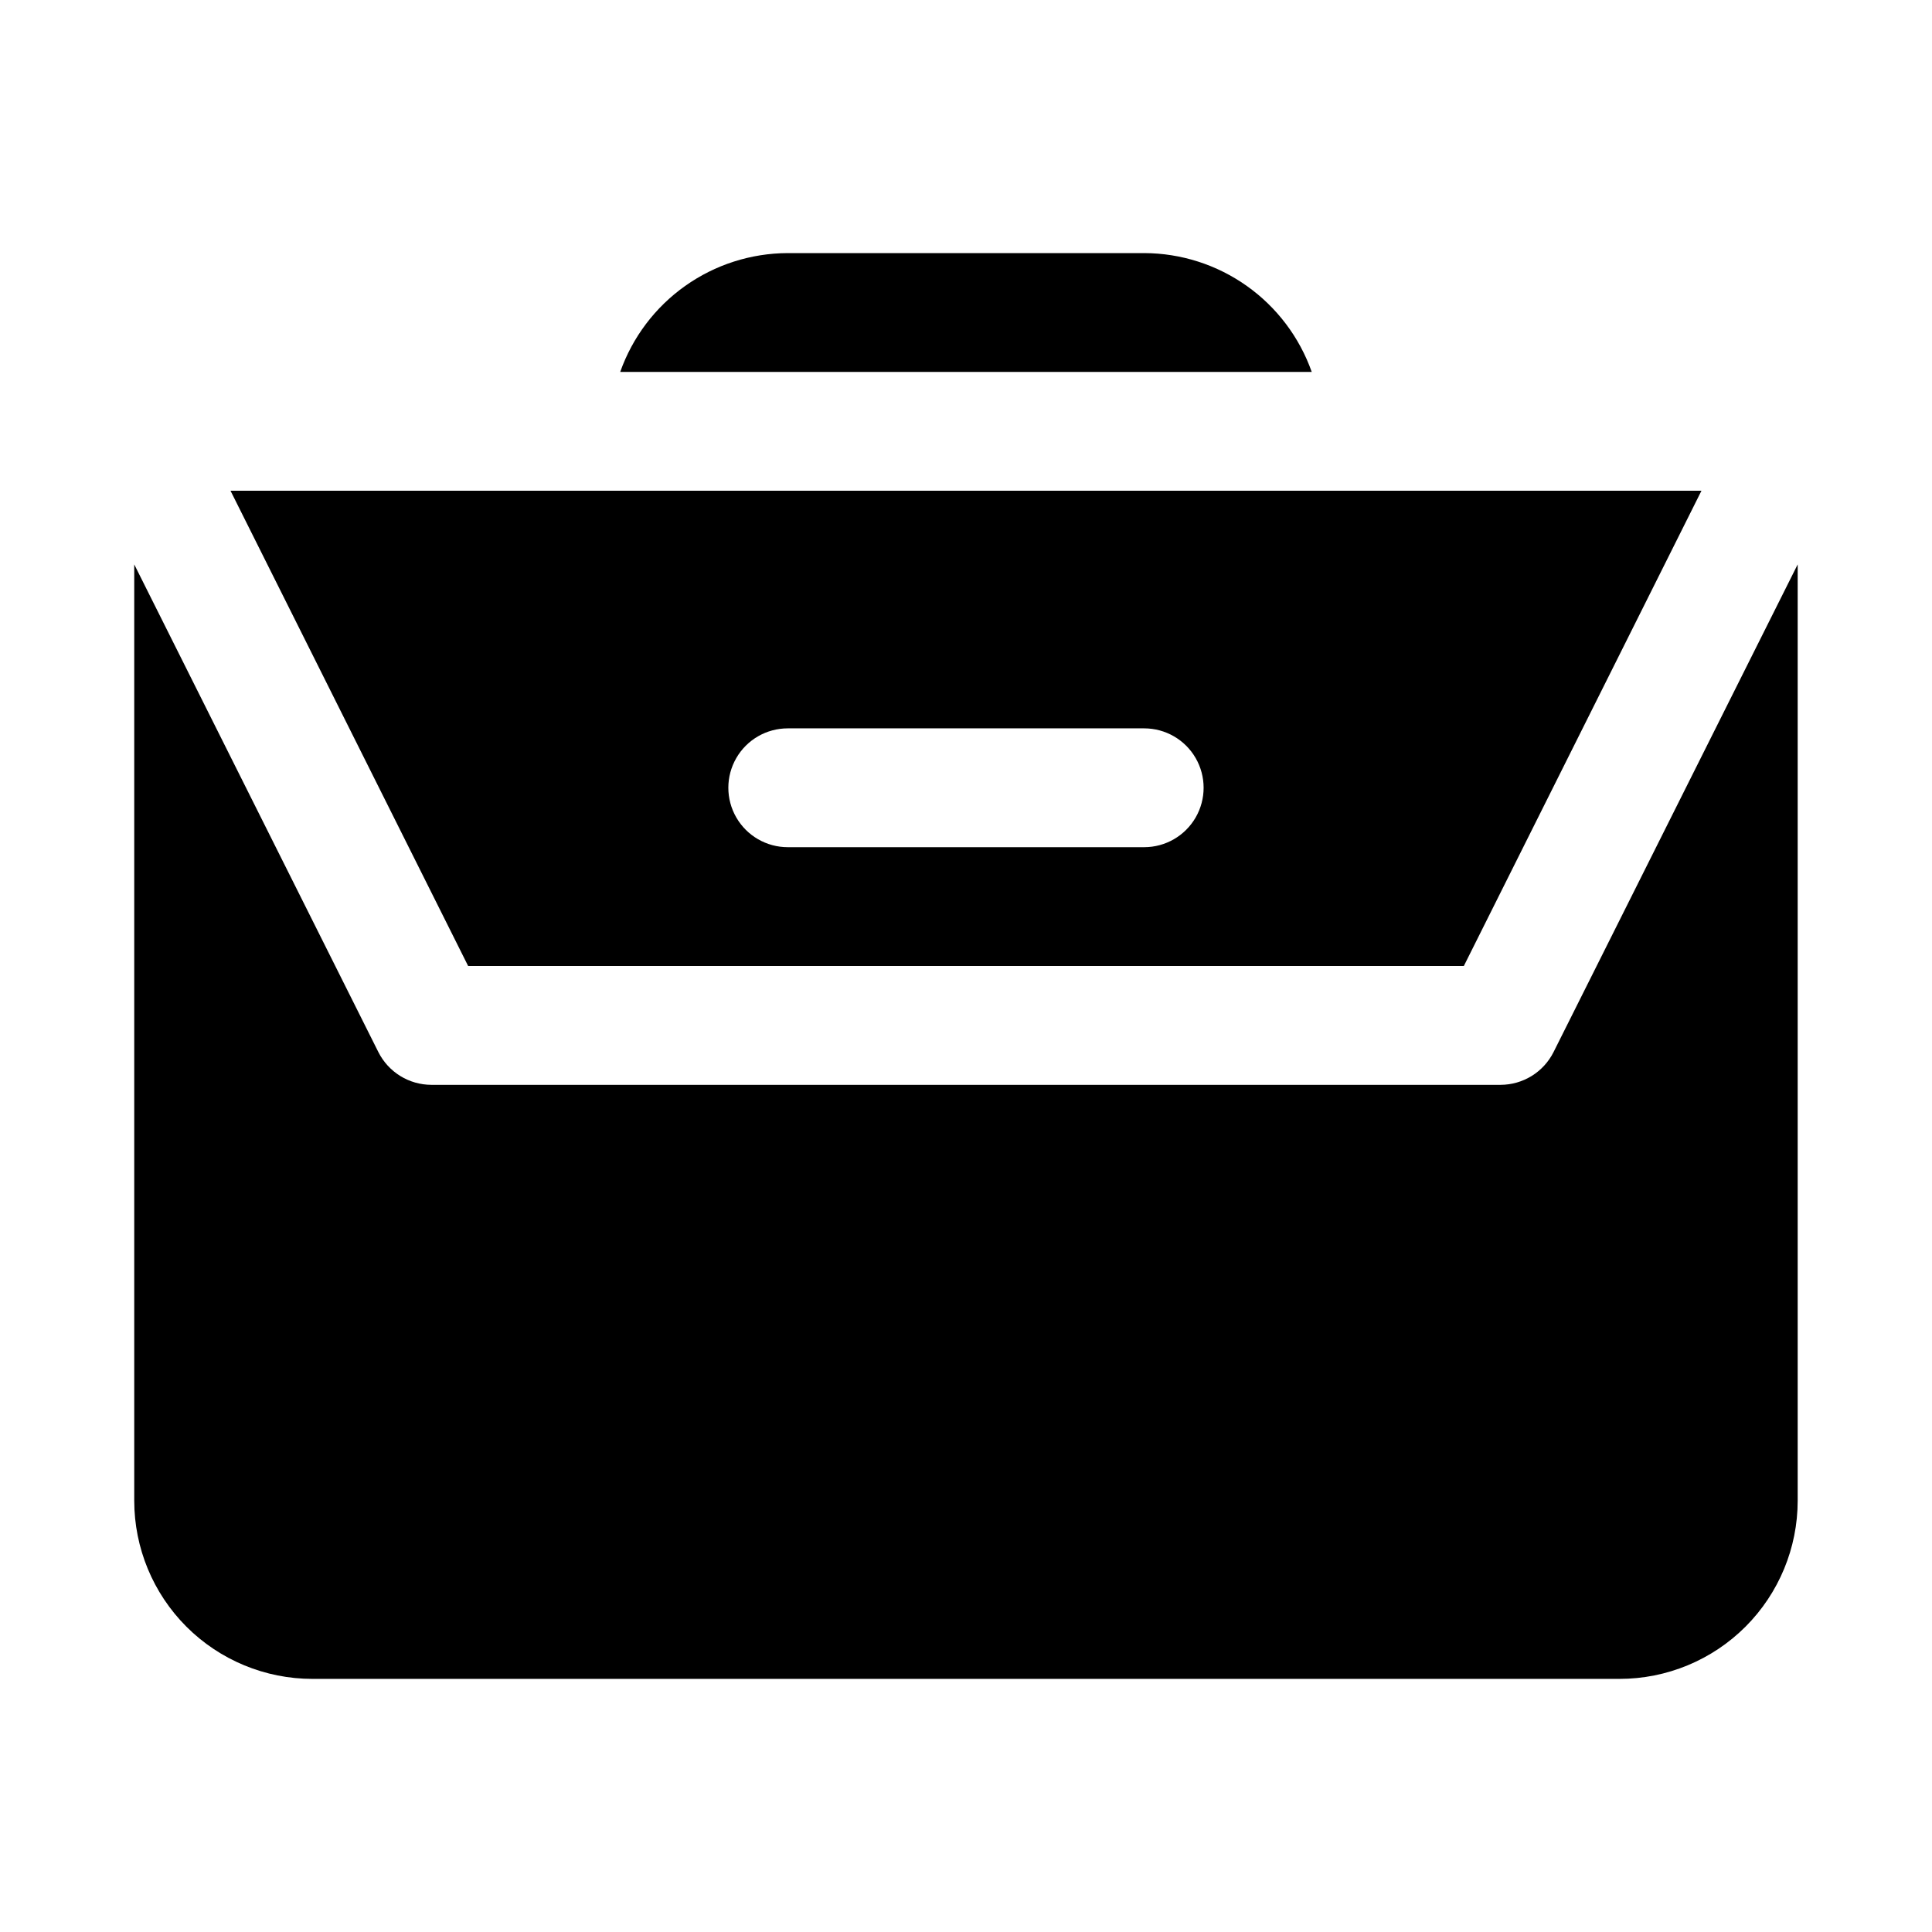
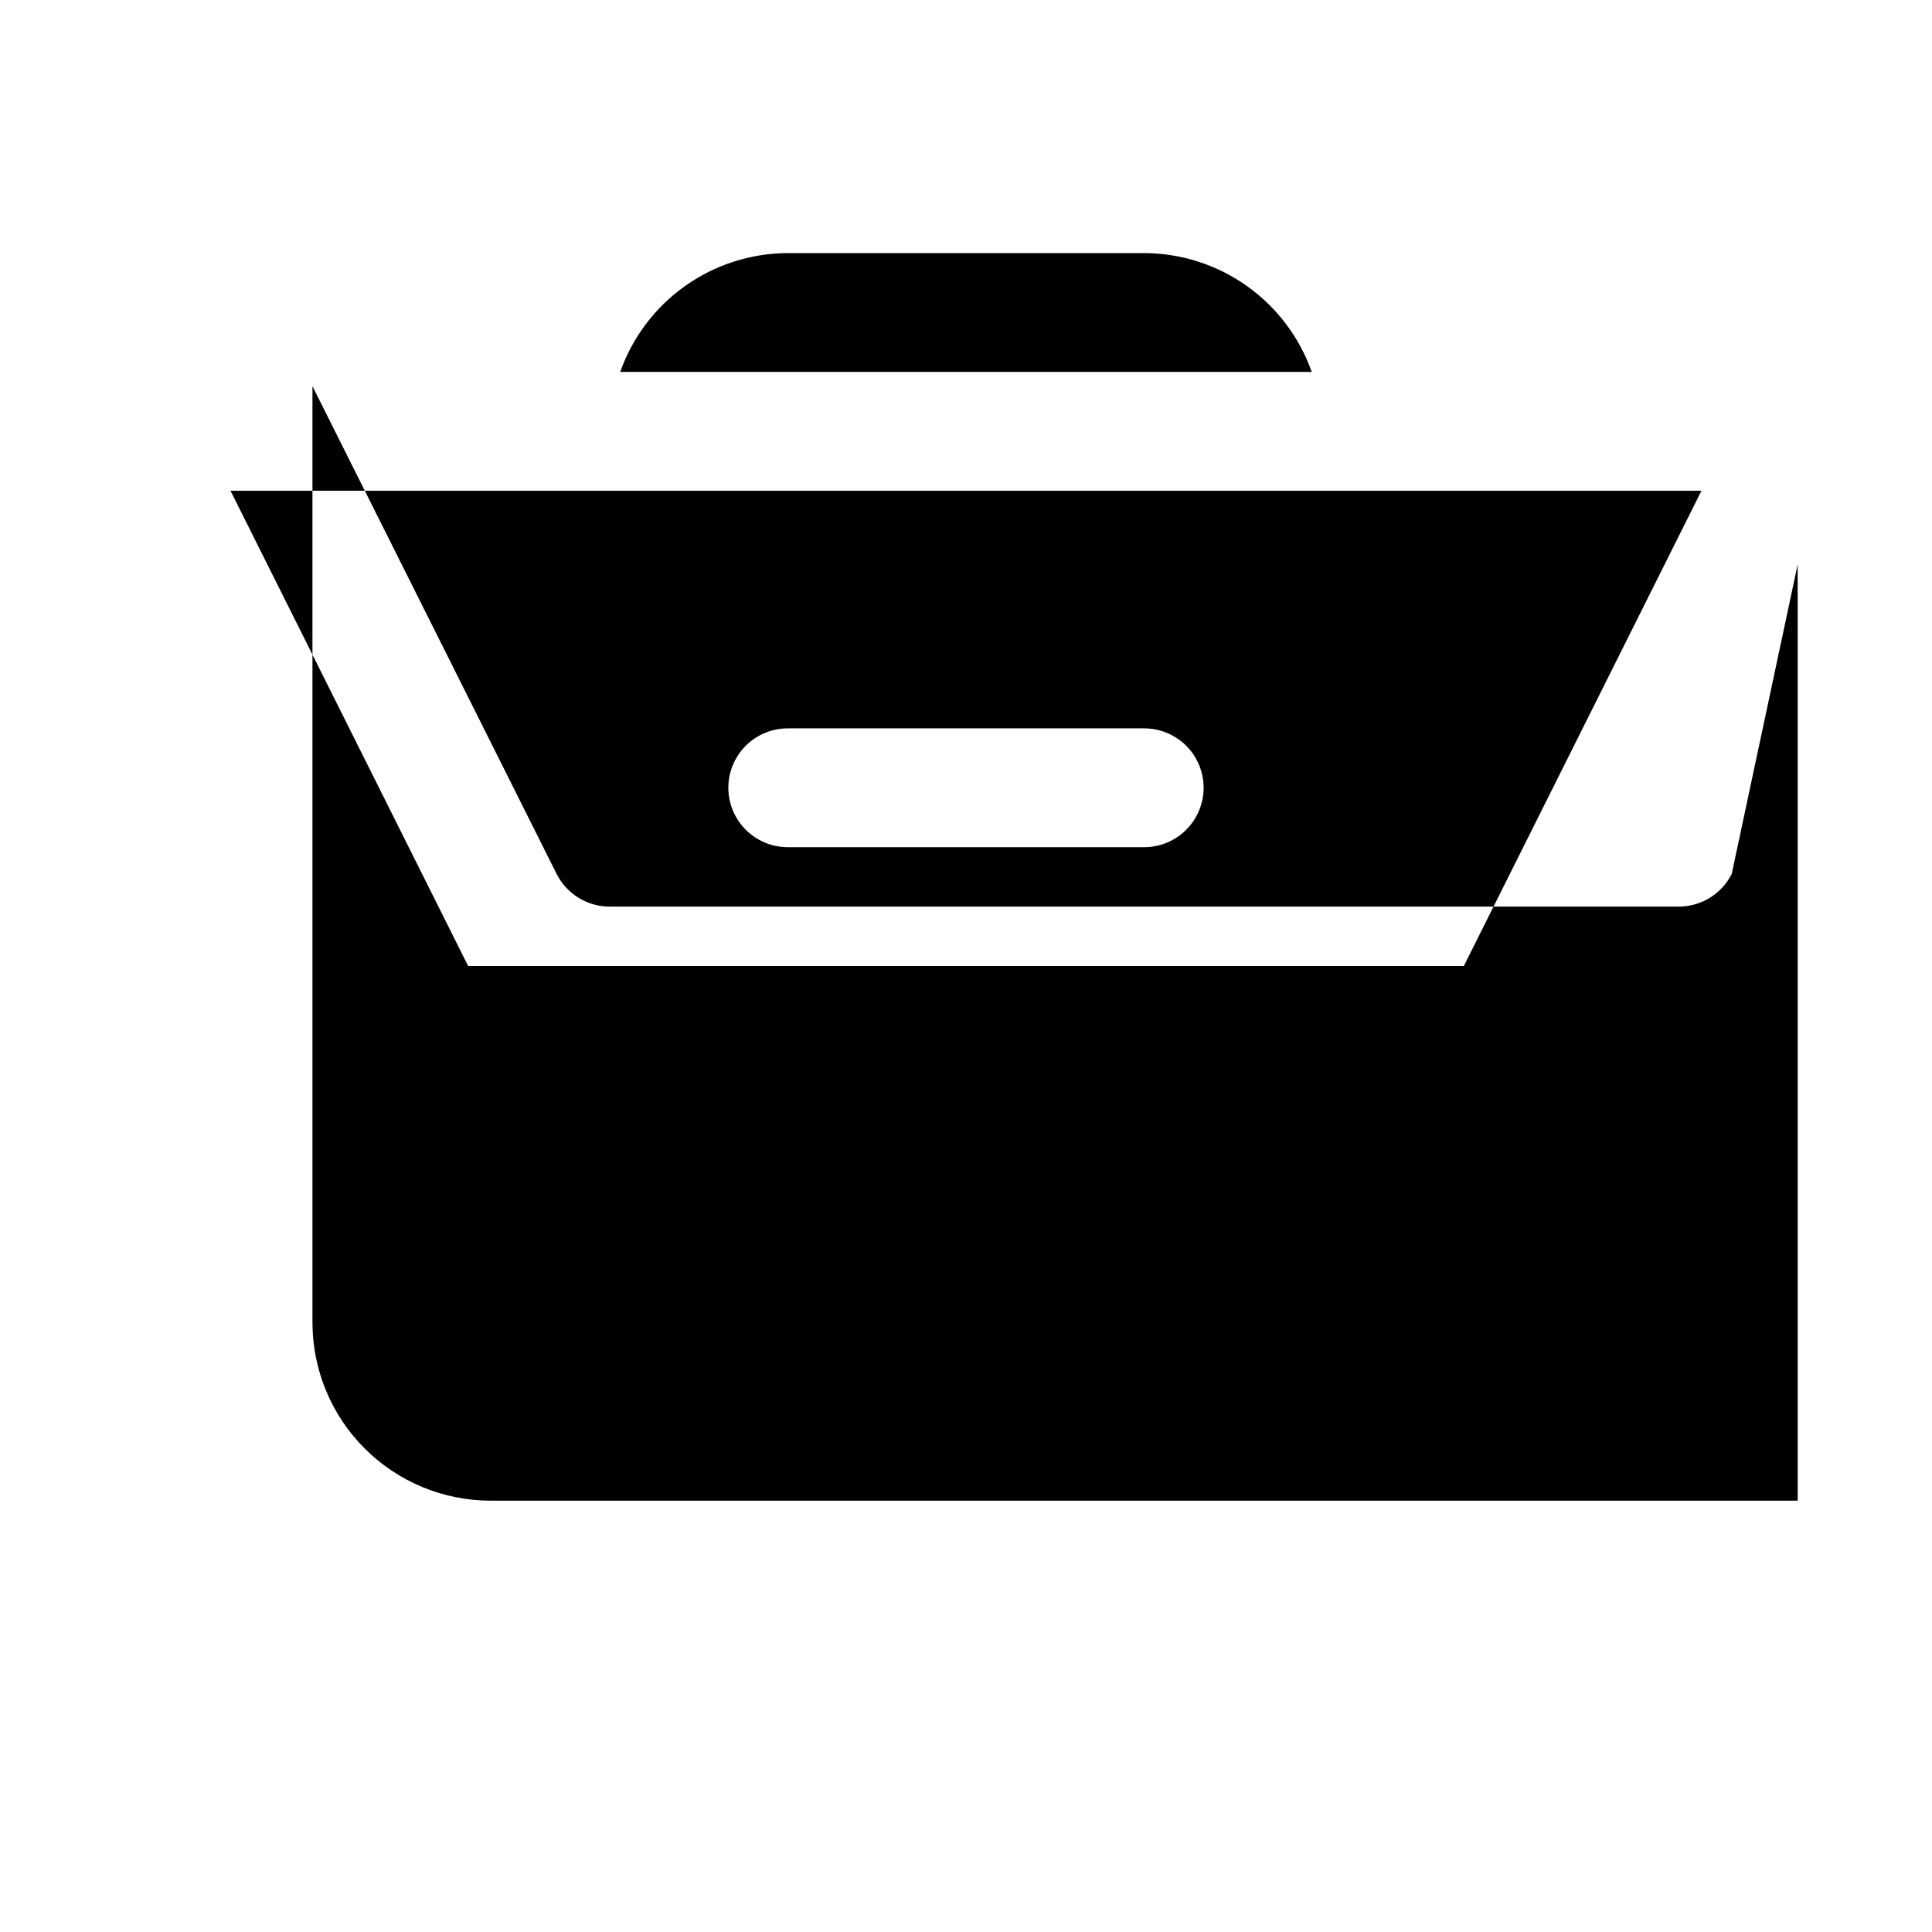
<svg xmlns="http://www.w3.org/2000/svg" fill="#000000" width="800px" height="800px" version="1.1" viewBox="144 144 512 512">
-   <path d="m531.93 400 62.977-125.95h-389.82l62.977 125.95zm-179.17-62.977h94.465c5.625 0 10.824 3 13.637 7.871 2.812 4.871 2.812 10.871 0 15.742-2.812 4.871-8.012 7.875-13.637 7.875h-94.465c-5.625 0-10.82-3.004-13.633-7.875-2.812-4.871-2.812-10.871 0-15.742 2.812-4.871 8.008-7.871 13.633-7.871zm94.465-125.95c9.746 0.027 19.242 3.066 27.191 8.707 7.949 5.637 13.957 13.594 17.207 22.781h-183.26c3.25-9.188 9.258-17.145 17.207-22.781 7.949-5.641 17.449-8.68 27.191-8.707zm173.18 82.5v248.12c0 12.527-4.977 24.539-13.832 33.398-8.859 8.855-20.871 13.832-33.398 13.832h-346.37c-12.523 0-24.539-4.977-33.398-13.832-8.855-8.859-13.832-20.871-13.832-33.398v-248.12l64.707 129.26c1.309 2.594 3.312 4.777 5.785 6.309 2.473 1.527 5.32 2.34 8.227 2.352h283.39c2.906-0.012 5.754-0.824 8.227-2.352 2.477-1.531 4.477-3.715 5.785-6.309z" />
+   <path d="m531.93 400 62.977-125.95h-389.82l62.977 125.95zm-179.17-62.977h94.465c5.625 0 10.824 3 13.637 7.871 2.812 4.871 2.812 10.871 0 15.742-2.812 4.871-8.012 7.875-13.637 7.875h-94.465c-5.625 0-10.82-3.004-13.633-7.875-2.812-4.871-2.812-10.871 0-15.742 2.812-4.871 8.008-7.871 13.633-7.871zm94.465-125.95c9.746 0.027 19.242 3.066 27.191 8.707 7.949 5.637 13.957 13.594 17.207 22.781h-183.26c3.25-9.188 9.258-17.145 17.207-22.781 7.949-5.641 17.449-8.68 27.191-8.707zm173.18 82.5v248.12h-346.37c-12.523 0-24.539-4.977-33.398-13.832-8.855-8.859-13.832-20.871-13.832-33.398v-248.12l64.707 129.26c1.309 2.594 3.312 4.777 5.785 6.309 2.473 1.527 5.32 2.34 8.227 2.352h283.39c2.906-0.012 5.754-0.824 8.227-2.352 2.477-1.531 4.477-3.715 5.785-6.309z" />
</svg>